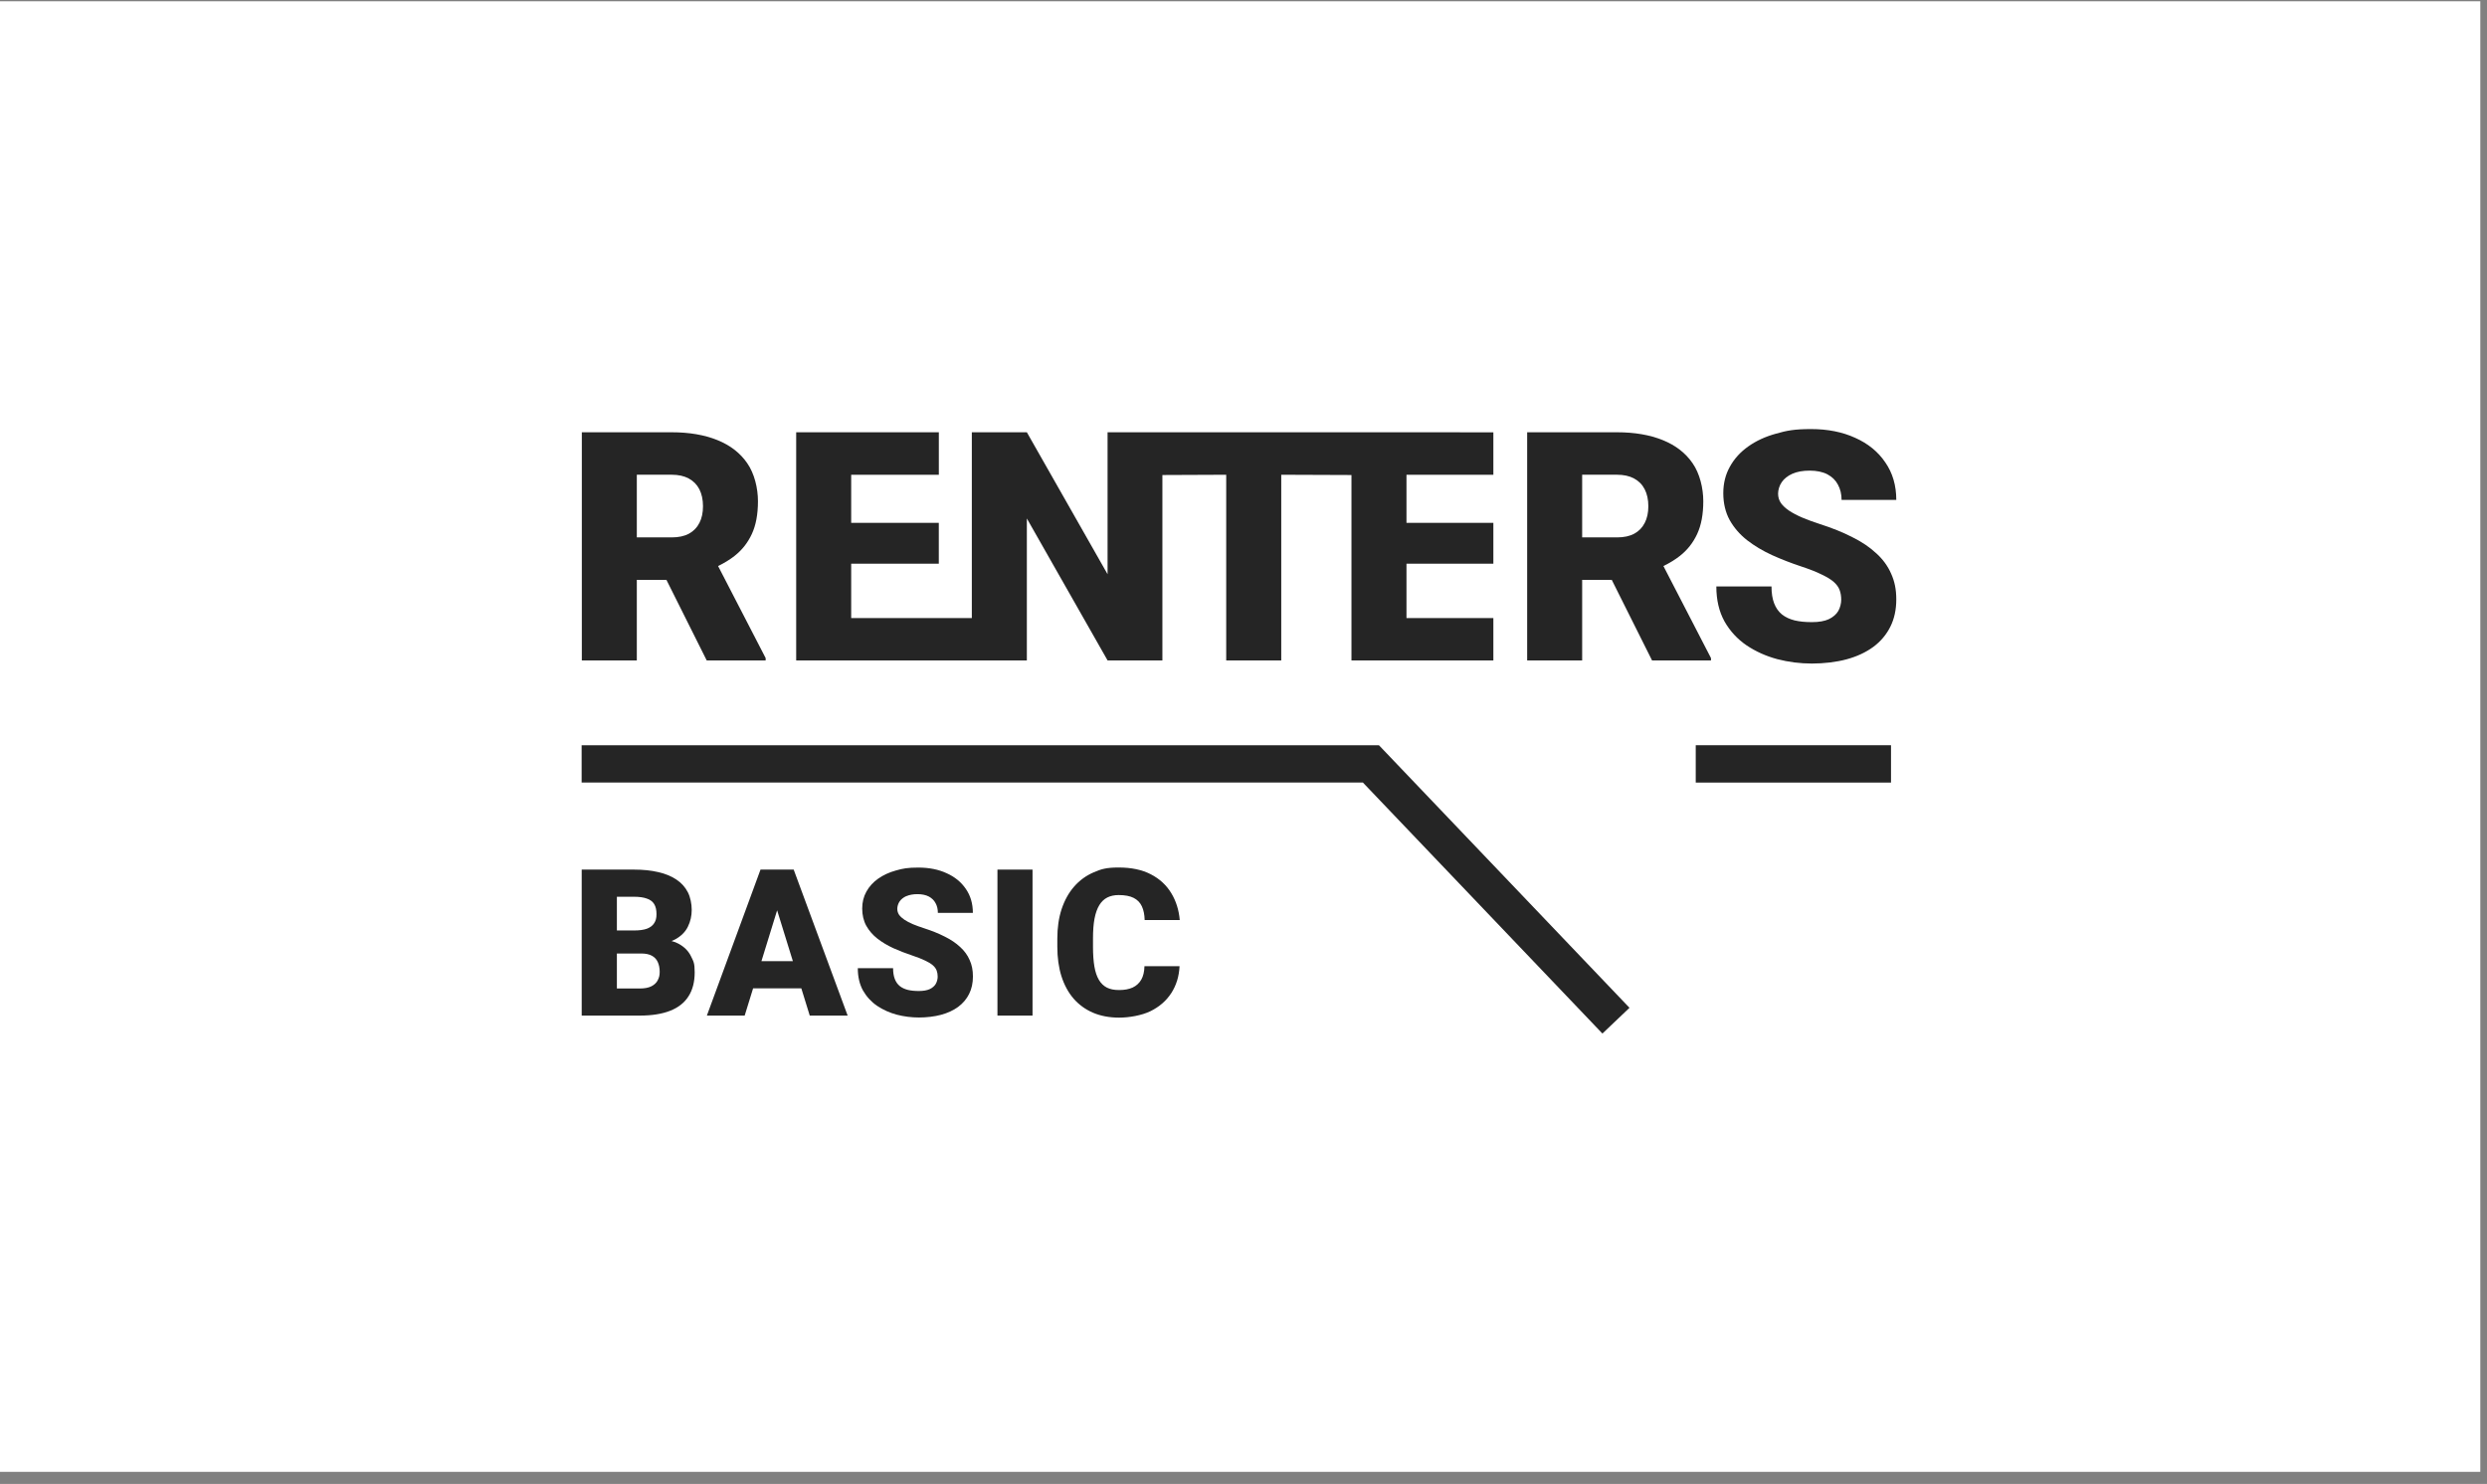
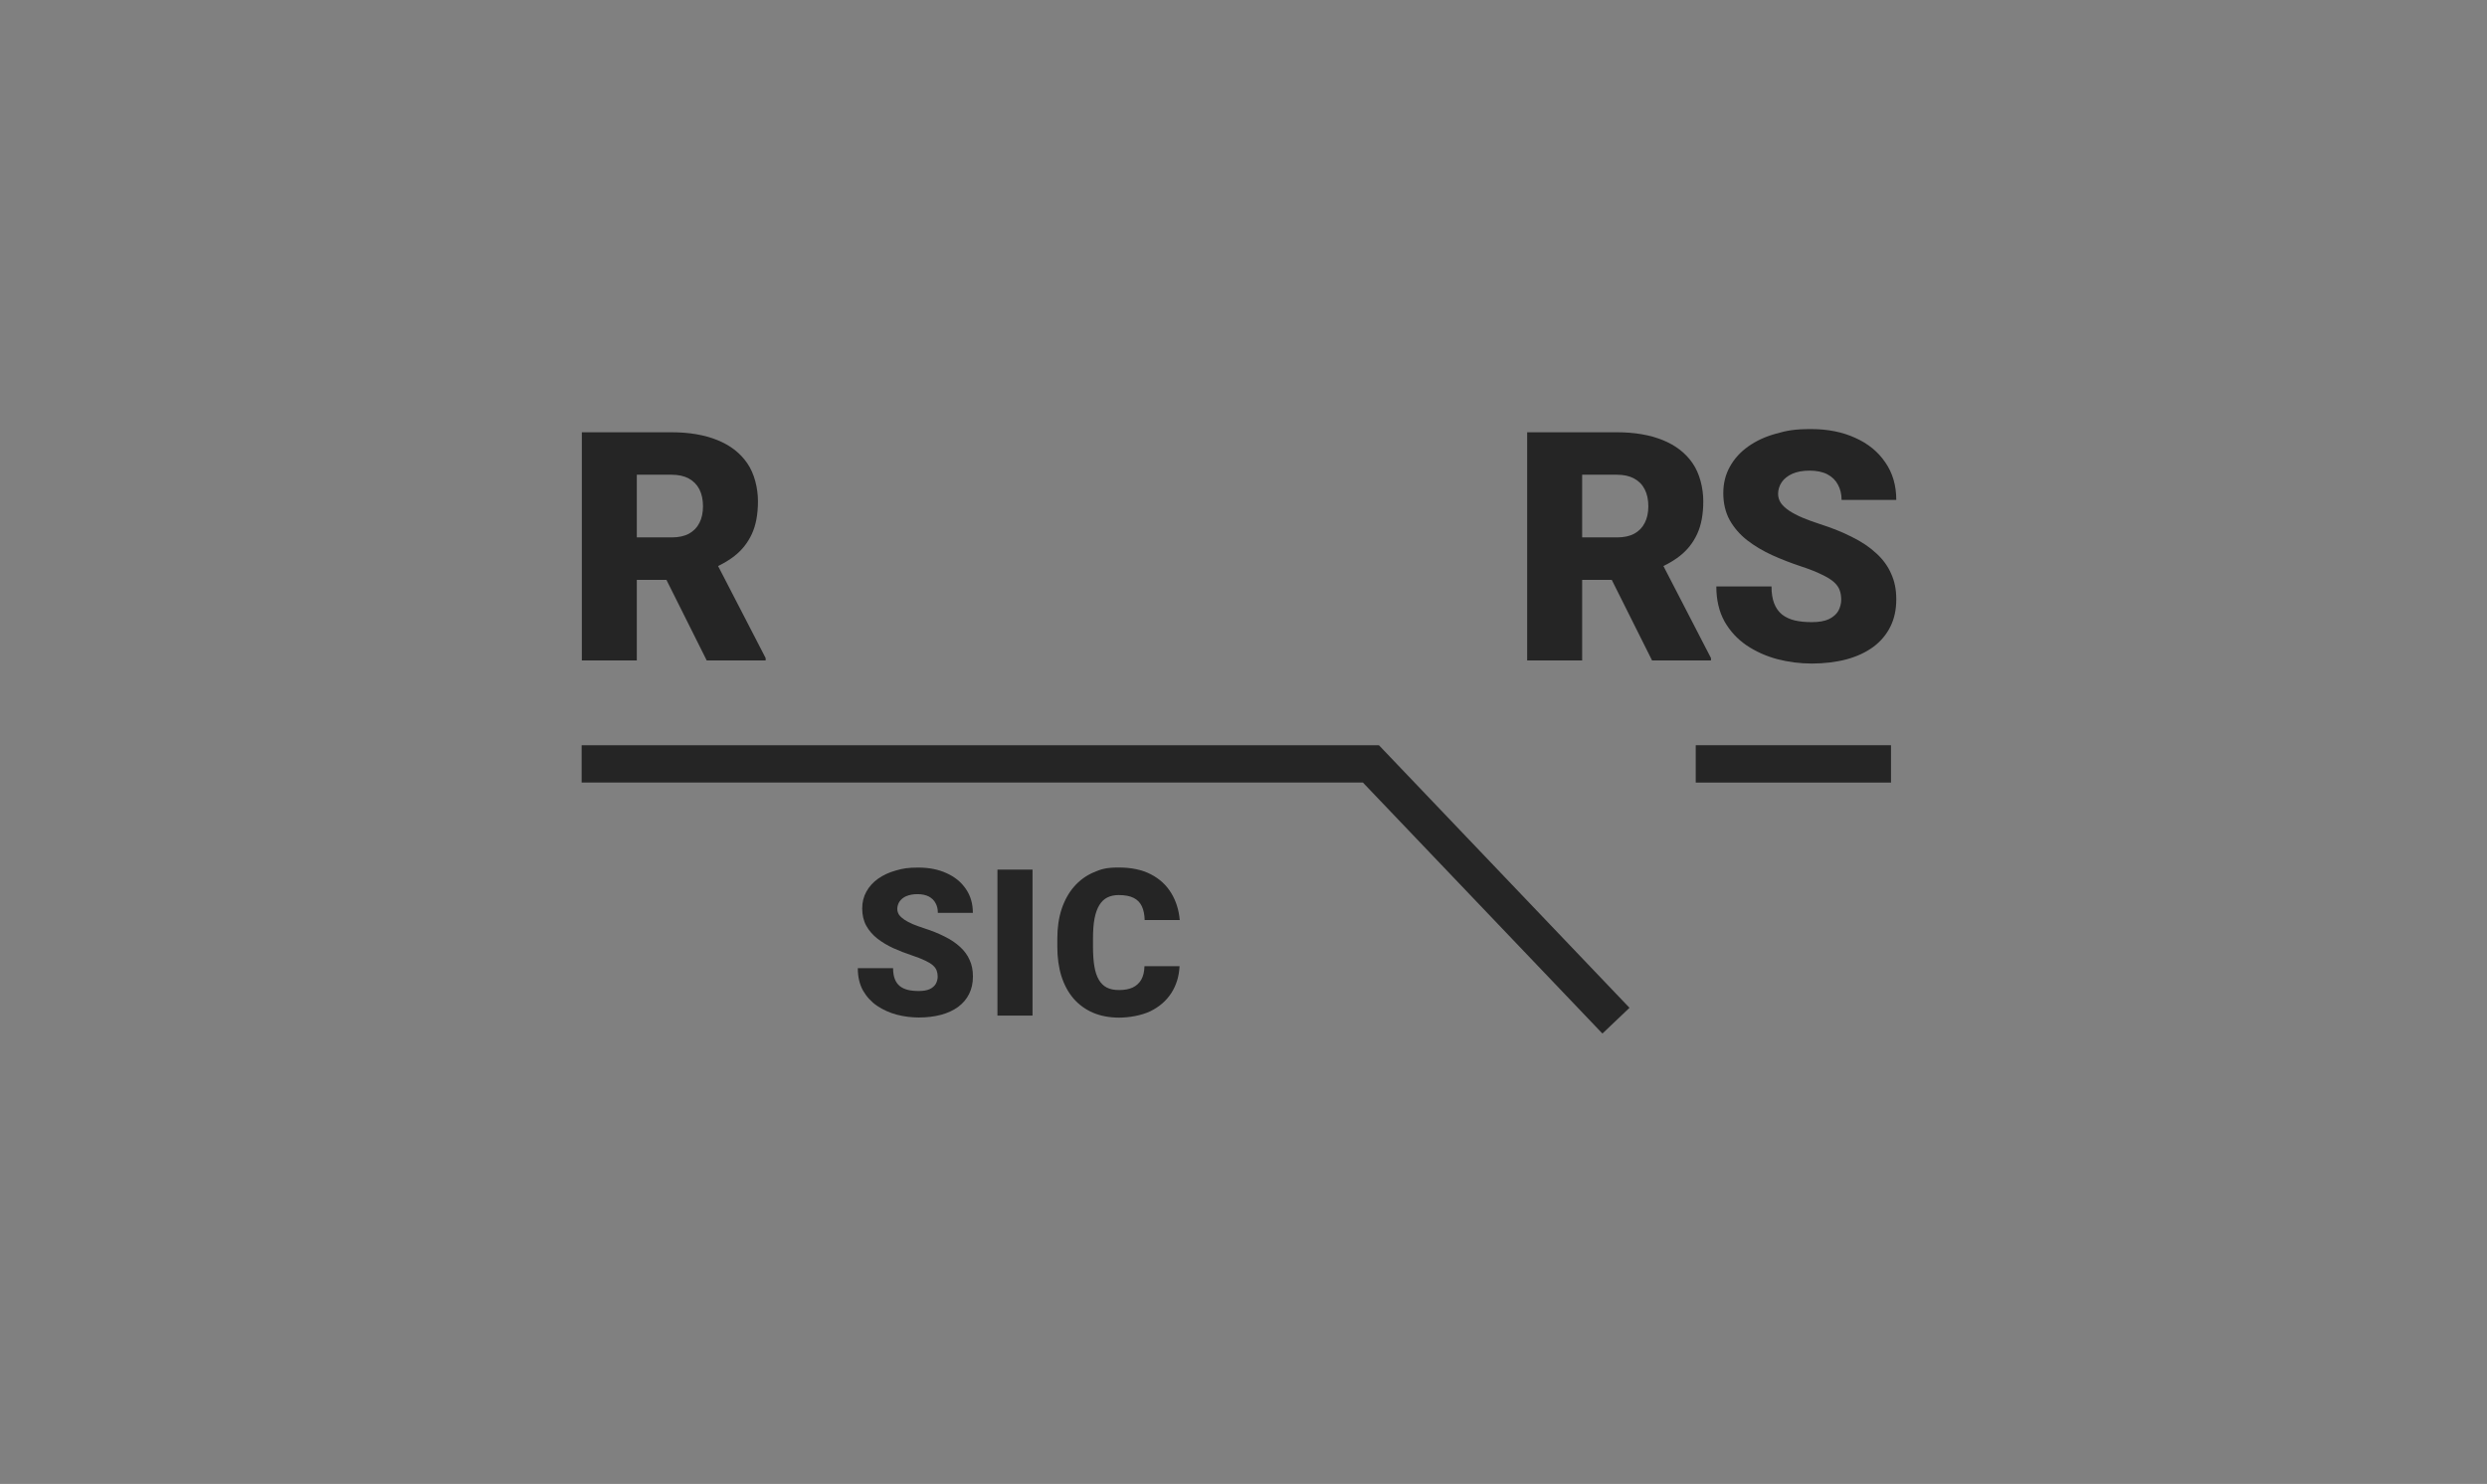
<svg xmlns="http://www.w3.org/2000/svg" width="100%" height="100%" viewBox="0 0 186 111" fill="none">
  <rect x="0" y="0" width="186" height="111" fill="#808080" stroke="none" />
-   <rect width="186" height="110" transform="translate(-0.5 0.095)" fill="white" />
  <path d="M141.427 55.743H126.822V58.537H141.427V55.743Z" fill="#252525" />
  <path d="M43.5 55.743V58.534H101.929L119.843 77.311L121.868 75.385L103.128 55.743H43.5Z" fill="#252525" />
  <path d="M85.352 73.282C85.202 73.543 84.989 73.737 84.714 73.867C84.438 73.993 84.102 74.056 83.701 74.056C83.3 74.056 83.037 73.995 82.785 73.874C82.541 73.749 82.341 73.558 82.186 73.297C82.031 73.036 81.918 72.703 81.848 72.292C81.778 71.881 81.744 71.388 81.744 70.805V70.199C81.744 69.619 81.78 69.124 81.858 68.715C81.937 68.3 82.058 67.964 82.218 67.703C82.377 67.442 82.578 67.253 82.817 67.132C83.056 67.012 83.339 66.951 83.665 66.951C84.129 66.951 84.504 67.021 84.781 67.161C85.062 67.302 85.267 67.512 85.398 67.792C85.528 68.068 85.598 68.411 85.608 68.819H88.232C88.167 68.065 87.954 67.391 87.594 66.801C87.234 66.207 86.727 65.738 86.072 65.4C85.417 65.059 84.615 64.89 83.665 64.89C82.715 64.89 82.348 65.013 81.783 65.257C81.217 65.501 80.734 65.856 80.328 66.323C79.927 66.782 79.617 67.343 79.397 68.002C79.182 68.657 79.076 69.394 79.076 70.216V70.808C79.076 71.627 79.177 72.364 79.383 73.022C79.593 73.676 79.895 74.235 80.289 74.694C80.69 75.153 81.174 75.506 81.744 75.752C82.319 75.996 82.972 76.12 83.701 76.12C84.431 76.12 85.381 75.96 86.04 75.639C86.705 75.312 87.225 74.861 87.602 74.281C87.976 73.701 88.181 73.031 88.218 72.27H85.593C85.584 72.681 85.504 73.017 85.354 73.282H85.352Z" fill="#252525" />
  <path d="M77.222 65.047H74.598V75.967H77.222V65.047Z" fill="#252525" />
  <path d="M67.788 67.033C68.013 66.934 68.291 66.883 68.62 66.883C68.948 66.883 69.243 66.944 69.468 67.062C69.693 67.183 69.859 67.347 69.971 67.558C70.087 67.768 70.142 68.01 70.142 68.285H72.759C72.759 67.594 72.585 66.997 72.235 66.492C71.889 65.982 71.411 65.591 70.794 65.315C70.186 65.035 69.48 64.895 68.68 64.895C67.88 64.895 67.518 64.967 67.008 65.112C66.498 65.252 66.053 65.458 65.674 65.726C65.299 65.992 65.007 66.313 64.797 66.693C64.587 67.067 64.483 67.49 64.483 67.961C64.483 68.433 64.584 68.882 64.79 69.252C64.995 69.617 65.273 69.936 65.621 70.211C65.971 70.482 66.368 70.719 66.812 70.924C67.257 71.124 67.721 71.303 68.199 71.463C68.61 71.598 68.939 71.729 69.19 71.852C69.446 71.973 69.639 72.091 69.775 72.212C69.91 72.333 70.002 72.461 70.053 72.601C70.103 72.736 70.128 72.889 70.128 73.058C70.128 73.227 70.079 73.432 69.985 73.597C69.891 73.756 69.741 73.887 69.535 73.986C69.33 74.08 69.059 74.128 68.726 74.128C68.392 74.128 68.141 74.102 67.902 74.046C67.663 73.986 67.46 73.891 67.295 73.761C67.131 73.626 67.005 73.449 66.921 73.229C66.836 73.009 66.793 72.739 66.793 72.42H64.154C64.154 73.065 64.284 73.623 64.543 74.092C64.809 74.556 65.162 74.94 65.601 75.24C66.041 75.535 66.532 75.755 67.071 75.9C67.617 76.04 68.168 76.11 68.728 76.11C69.289 76.11 69.891 76.042 70.386 75.907C70.882 75.772 71.307 75.573 71.662 75.315C72.017 75.049 72.29 74.728 72.479 74.348C72.67 73.969 72.764 73.534 72.764 73.043C72.764 72.553 72.682 72.171 72.517 71.806C72.358 71.441 72.119 71.115 71.805 70.832C71.495 70.542 71.111 70.284 70.657 70.059C70.207 69.829 69.693 69.621 69.113 69.435C68.803 69.336 68.523 69.232 68.272 69.129C68.028 69.025 67.817 68.913 67.641 68.797C67.472 68.681 67.339 68.561 67.242 68.43C67.153 68.295 67.107 68.145 67.107 67.981C67.107 67.816 67.165 67.599 67.278 67.432C67.394 67.263 67.564 67.128 67.788 67.026V67.033Z" fill="#252525" />
-   <path d="M56.878 65.047L52.866 75.967H55.694L56.324 73.928H59.93L60.56 75.967H63.395L59.359 65.047M56.948 71.893L58.12 68.092L59.297 71.893H56.948Z" fill="#252525" />
-   <path d="M50.757 70.595C50.6 70.508 50.421 70.441 50.223 70.39C50.319 70.354 50.411 70.313 50.496 70.267C50.94 70.023 51.259 69.704 51.448 69.314C51.639 68.925 51.733 68.507 51.733 68.063C51.733 67.618 51.636 67.111 51.441 66.736C51.245 66.357 50.96 66.04 50.585 65.791C50.215 65.542 49.766 65.356 49.234 65.236C48.705 65.11 48.101 65.047 47.427 65.047H43.505V75.967H47.855C48.754 75.967 49.51 75.846 50.119 75.607C50.728 75.368 51.187 75.008 51.491 74.527C51.801 74.046 51.955 73.449 51.955 72.734C51.955 72.019 51.864 71.912 51.677 71.526C51.491 71.141 51.184 70.83 50.754 70.595H50.757ZM46.136 67.079H47.427C47.816 67.079 48.135 67.125 48.379 67.215C48.628 67.299 48.811 67.437 48.927 67.628C49.043 67.819 49.099 68.068 49.099 68.377C49.099 68.686 49.041 68.872 48.927 69.051C48.816 69.23 48.64 69.368 48.396 69.464C48.152 69.554 47.823 69.6 47.412 69.6H46.136V67.079ZM49.191 73.326C49.097 73.512 48.937 73.662 48.717 73.775C48.502 73.884 48.215 73.94 47.855 73.94H46.136V71.323H47.958C48.294 71.323 48.56 71.381 48.761 71.494C48.961 71.605 49.106 71.763 49.196 71.968C49.29 72.173 49.338 72.415 49.338 72.695C49.338 72.976 49.288 73.135 49.188 73.326H49.191Z" fill="#252525" />
  <path d="M140.316 41.382C139.832 40.928 139.233 40.526 138.522 40.174C137.819 39.814 137.015 39.49 136.108 39.2C135.625 39.043 135.185 38.883 134.796 38.719C134.412 38.555 134.086 38.383 133.813 38.204C133.547 38.025 133.339 37.832 133.192 37.629C133.051 37.419 132.981 37.184 132.981 36.926C132.981 36.667 133.071 36.329 133.252 36.07C133.431 35.805 133.697 35.594 134.049 35.437C134.402 35.28 134.835 35.203 135.35 35.203C135.864 35.203 136.323 35.297 136.674 35.483C137.027 35.672 137.288 35.928 137.459 36.257C137.638 36.585 137.73 36.965 137.73 37.392H141.821C141.821 36.315 141.548 35.379 141.002 34.592C140.463 33.794 139.711 33.18 138.752 32.752C137.8 32.315 136.698 32.095 135.446 32.095C134.194 32.095 133.629 32.209 132.832 32.436C132.034 32.656 131.338 32.975 130.746 33.398C130.161 33.811 129.702 34.316 129.376 34.91C129.047 35.495 128.883 36.157 128.883 36.892C128.883 37.627 129.042 38.33 129.364 38.907C129.685 39.478 130.118 39.978 130.664 40.408C131.21 40.831 131.831 41.201 132.527 41.522C133.223 41.834 133.946 42.117 134.695 42.365C135.335 42.576 135.852 42.779 136.241 42.974C136.64 43.163 136.944 43.349 137.155 43.538C137.365 43.726 137.51 43.929 137.587 44.147C137.665 44.357 137.703 44.596 137.703 44.862C137.703 45.128 137.628 45.447 137.481 45.705C137.334 45.954 137.099 46.157 136.778 46.314C136.459 46.462 136.036 46.536 135.511 46.536C134.987 46.536 134.598 46.493 134.223 46.408C133.849 46.314 133.532 46.167 133.274 45.964C133.015 45.753 132.819 45.475 132.687 45.132C132.554 44.789 132.488 44.366 132.488 43.866H128.363C128.363 44.874 128.566 45.746 128.972 46.481C129.386 47.208 129.937 47.805 130.625 48.274C131.314 48.735 132.078 49.079 132.923 49.306C133.774 49.526 134.639 49.634 135.514 49.634C136.389 49.634 137.331 49.528 138.104 49.318C138.878 49.108 139.542 48.798 140.098 48.392C140.654 47.979 141.079 47.474 141.376 46.88C141.674 46.285 141.821 45.606 141.821 44.84C141.821 44.074 141.693 43.477 141.434 42.907C141.185 42.337 140.813 41.829 140.32 41.382H140.316Z" fill="#252525" />
  <path d="M125.652 41.57C126.198 41.14 126.626 40.597 126.93 39.942C127.235 39.284 127.387 38.468 127.387 37.491C127.387 36.515 127.121 35.42 126.59 34.654C126.065 33.888 125.321 33.311 124.352 32.919C123.383 32.528 122.242 32.334 120.93 32.334H114.215V49.4H118.328V43.376H120.543L123.554 49.4H127.962V49.224L124.405 42.339C124.864 42.119 125.28 41.863 125.654 41.57H125.652ZM123.003 39.12C122.832 39.463 122.573 39.729 122.23 39.917C121.887 40.106 121.452 40.198 120.93 40.198H118.328V35.51H120.93C121.438 35.51 121.863 35.604 122.208 35.79C122.561 35.979 122.825 36.247 123.006 36.6C123.185 36.953 123.277 37.373 123.277 37.866C123.277 38.359 123.187 38.767 123.006 39.12H123.003Z" fill="#252525" />
-   <path d="M105.189 42.167H111.687V39.108H105.189V35.512H111.687V32.337L82.834 32.334V42.953L76.797 32.334H72.682V46.234H63.659V42.167H70.212V39.108H63.659V35.512H70.215V32.334H59.546V49.4H76.797V38.782L82.834 49.4H86.934V35.532L91.707 35.512V49.4H95.823V35.512L101.074 35.532V49.4H111.687V46.234H105.189V42.167Z" fill="#252525" />
  <path d="M54.952 41.57C55.498 41.14 55.926 40.597 56.23 39.942C56.535 39.284 56.687 38.468 56.687 37.491C56.687 36.515 56.421 35.42 55.889 34.654C55.365 33.888 54.621 33.311 53.652 32.919C52.683 32.528 51.542 32.334 50.23 32.334H43.514V49.4H47.627V43.376H49.843L52.854 49.4H57.262V49.224L53.705 42.339C54.164 42.119 54.58 41.863 54.954 41.57H54.952ZM52.303 39.12C52.132 39.463 51.873 39.729 51.53 39.917C51.187 40.106 50.752 40.198 50.23 40.198H47.627V35.51H50.23C50.737 35.51 51.163 35.604 51.508 35.79C51.859 35.979 52.124 36.247 52.306 36.6C52.484 36.953 52.576 37.373 52.576 37.866C52.576 38.359 52.487 38.767 52.306 39.12H52.303Z" fill="#252525" />
</svg>